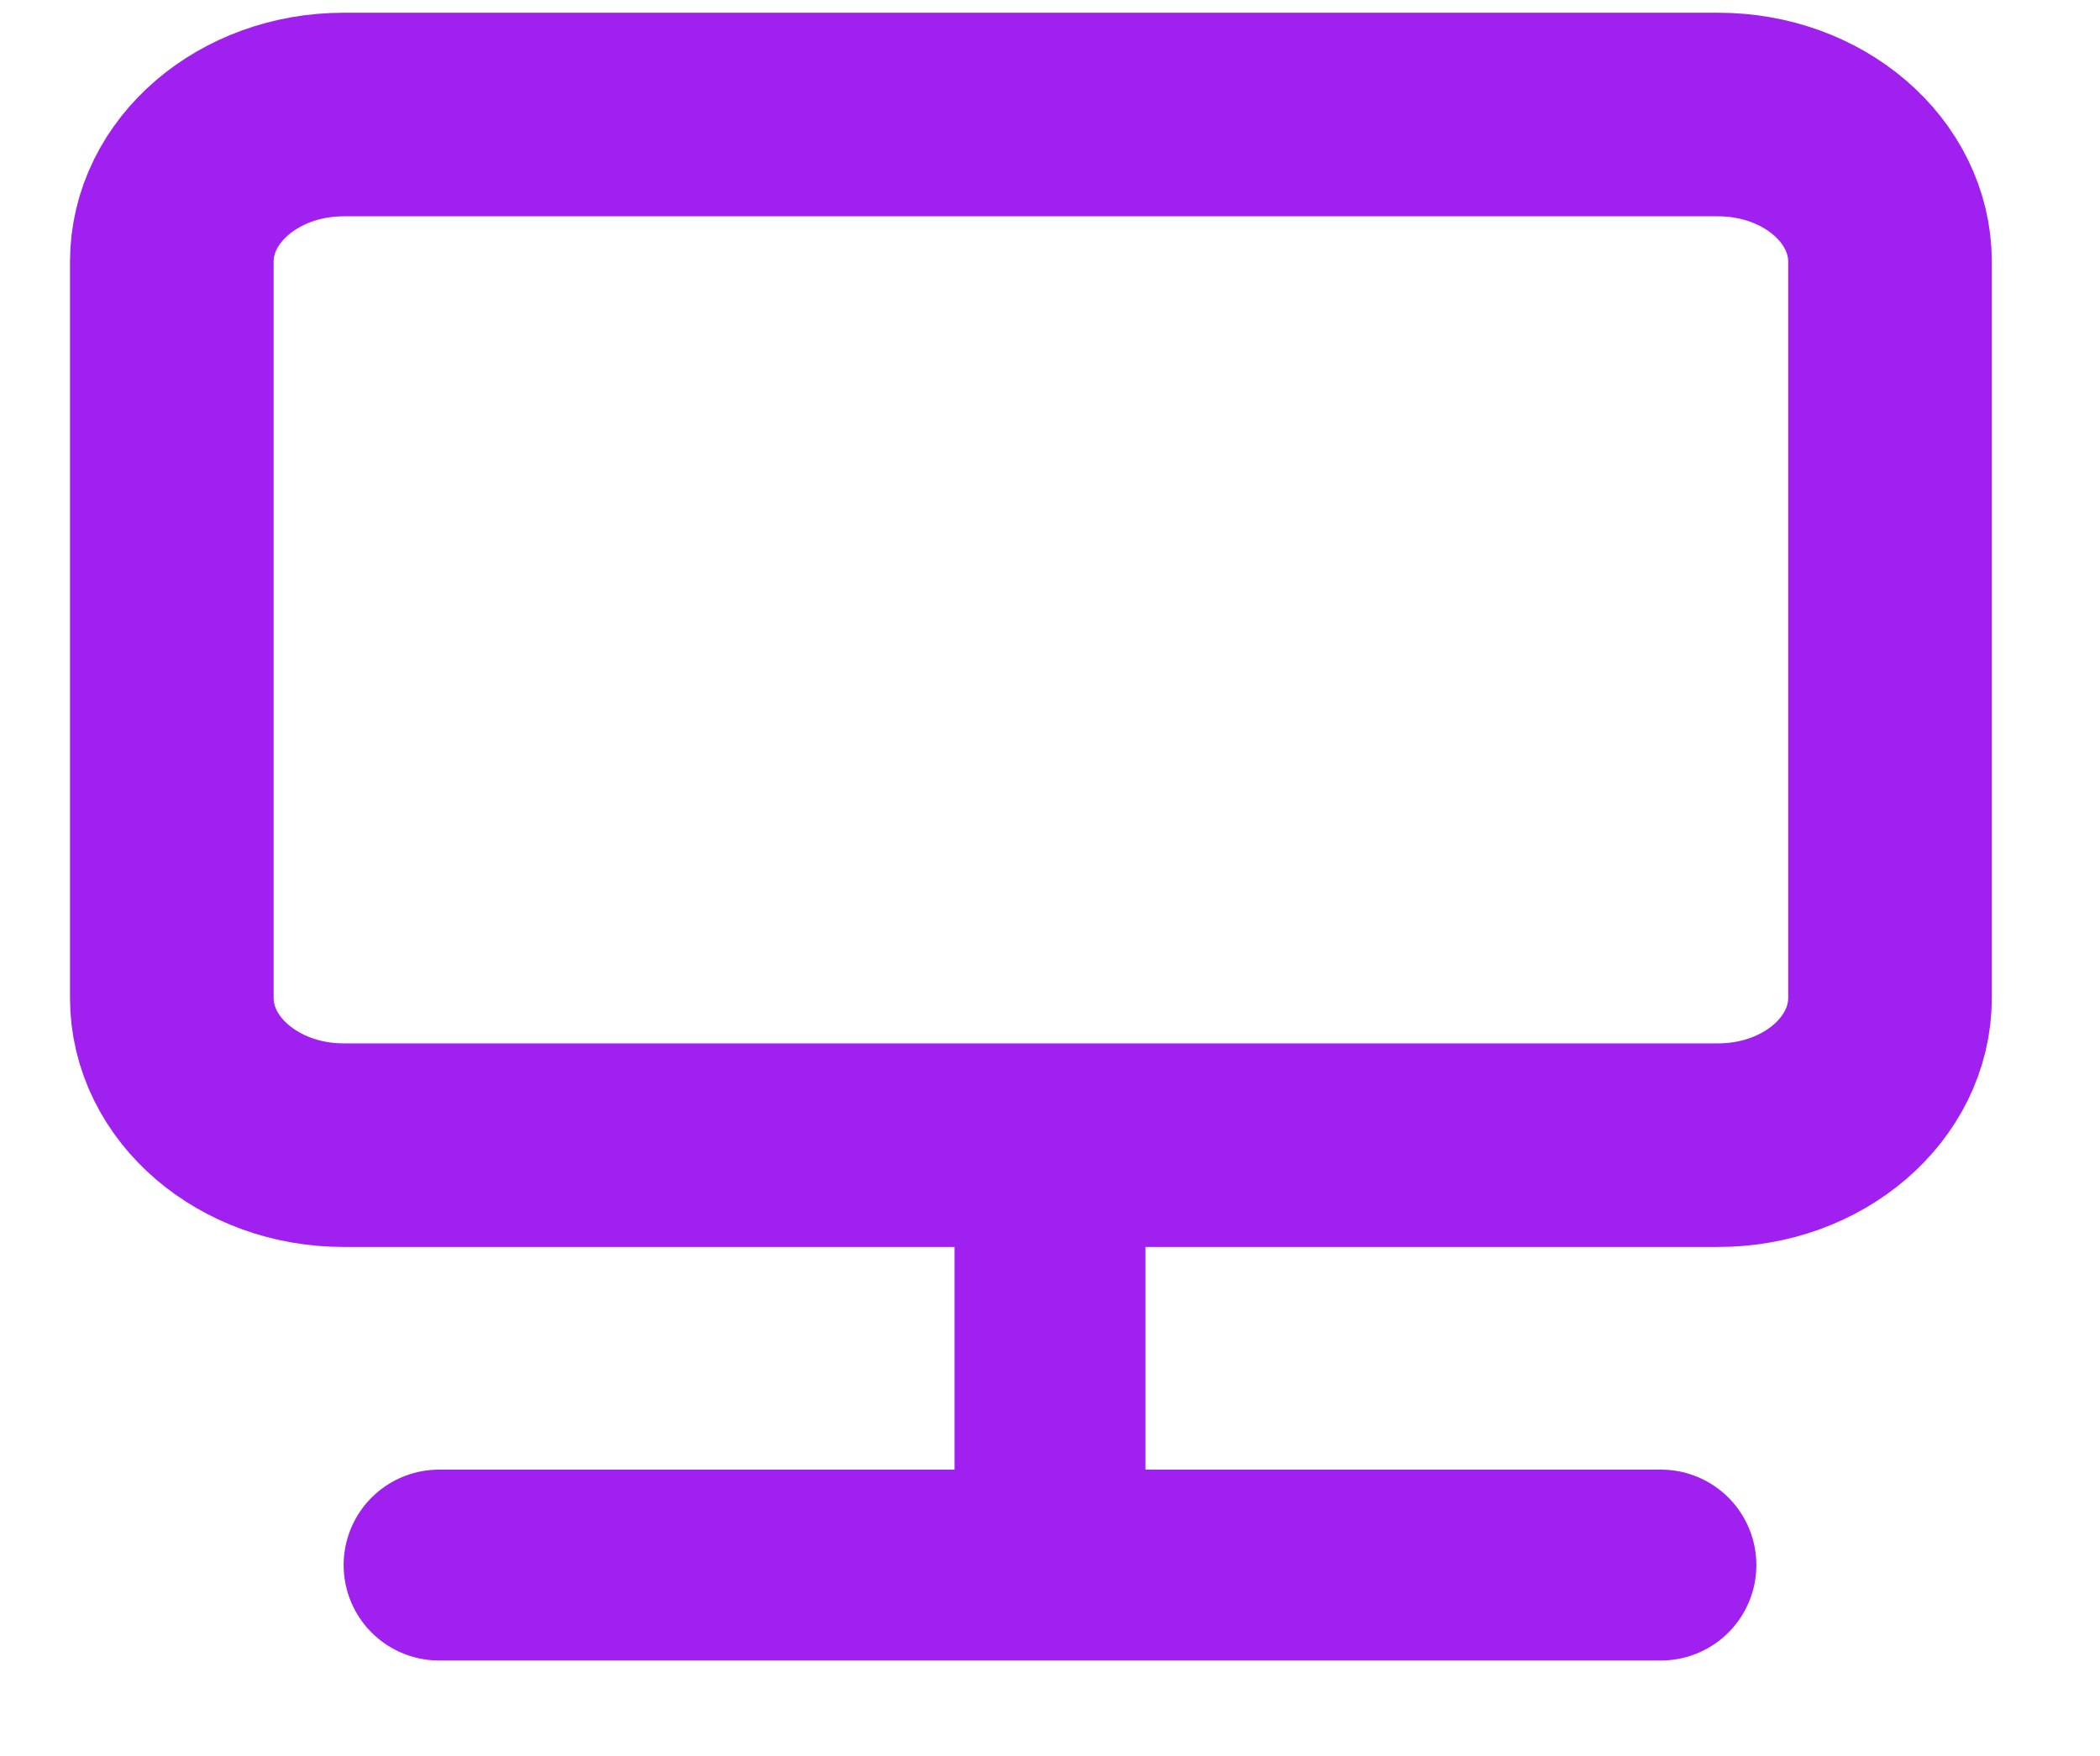
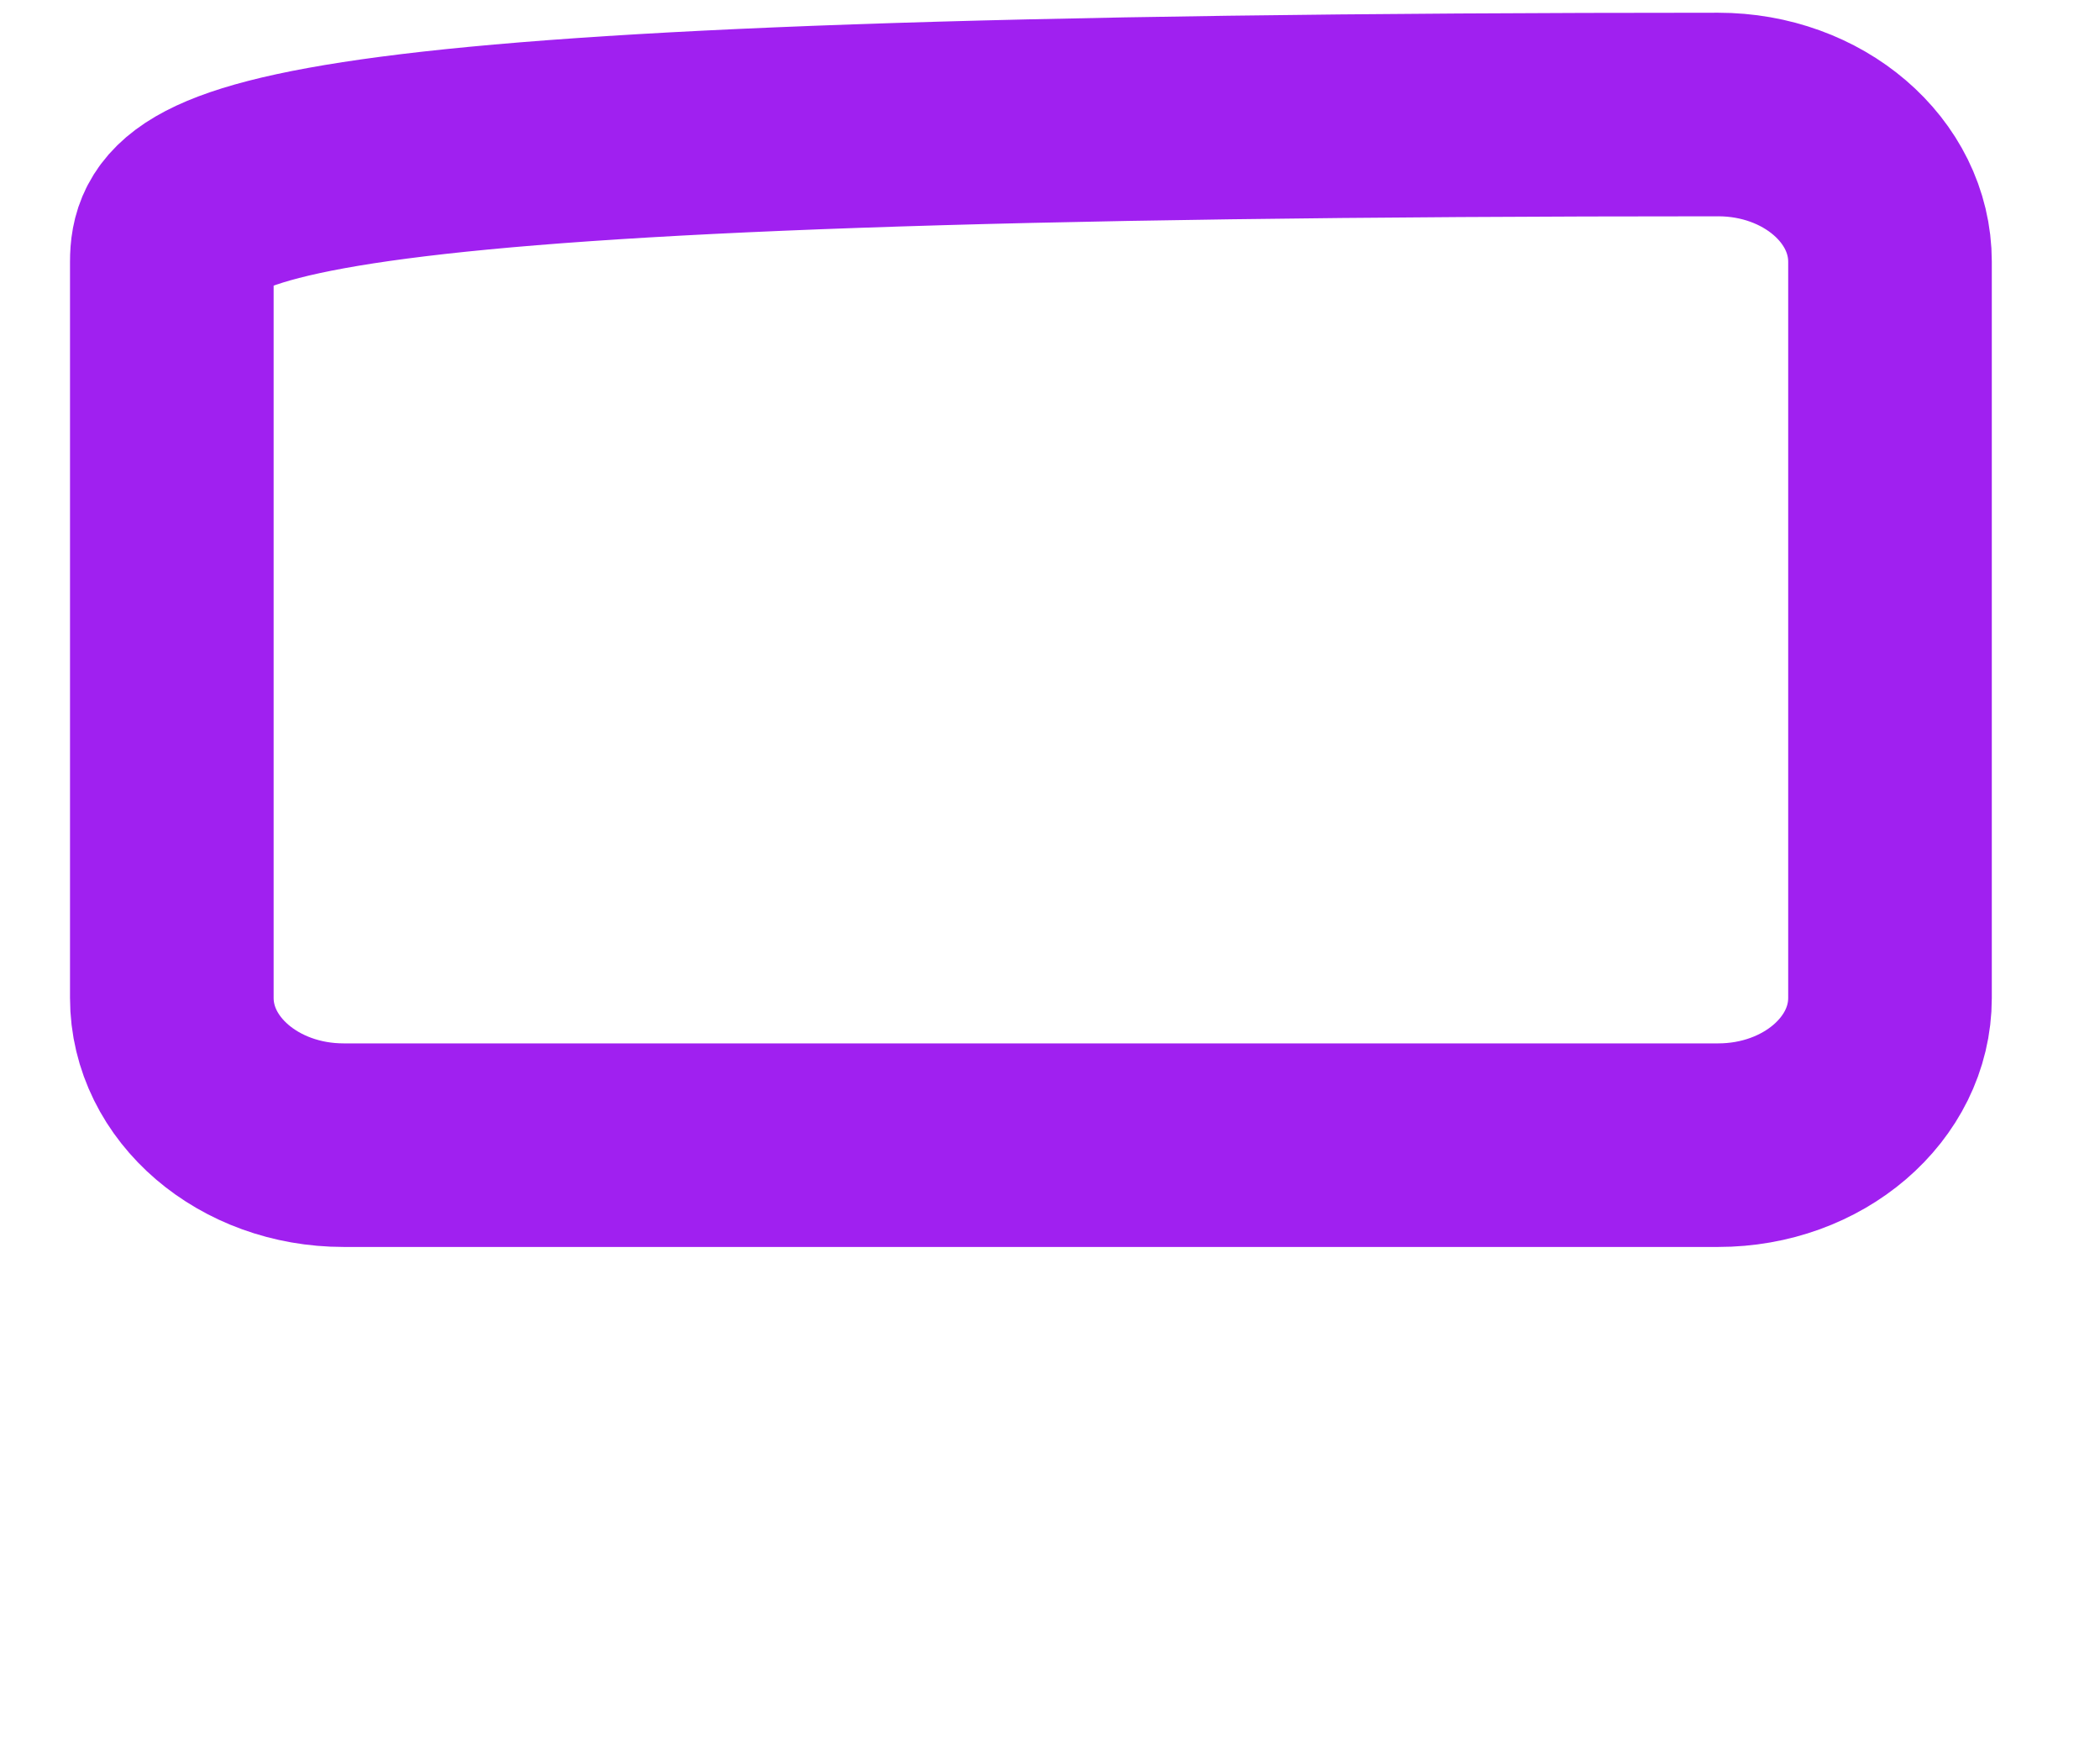
<svg xmlns="http://www.w3.org/2000/svg" width="55px" height="46px" fill="none">
-   <path d="M45 3H9C6.515 3 4.5 4.727 4.5 6.857v19.286C4.5 28.273 6.515 30 9 30h36c2.485 0 4.5-1.727 4.5-3.857V6.857C49.5 4.727 47.485 3 45 3Z" stroke="#a020f0" stroke-width="5.333" stroke-linecap="round" stroke-linejoin="round" />
-   <path d="M27.5 32v9m-16 0h32" stroke="#a020f0" stroke-width="5" stroke-linecap="round" stroke-linejoin="round" />
+   <path d="M45 3C6.515 3 4.5 4.727 4.5 6.857v19.286C4.5 28.273 6.515 30 9 30h36c2.485 0 4.5-1.727 4.5-3.857V6.857C49.5 4.727 47.485 3 45 3Z" stroke="#a020f0" stroke-width="5.333" stroke-linecap="round" stroke-linejoin="round" />
</svg>